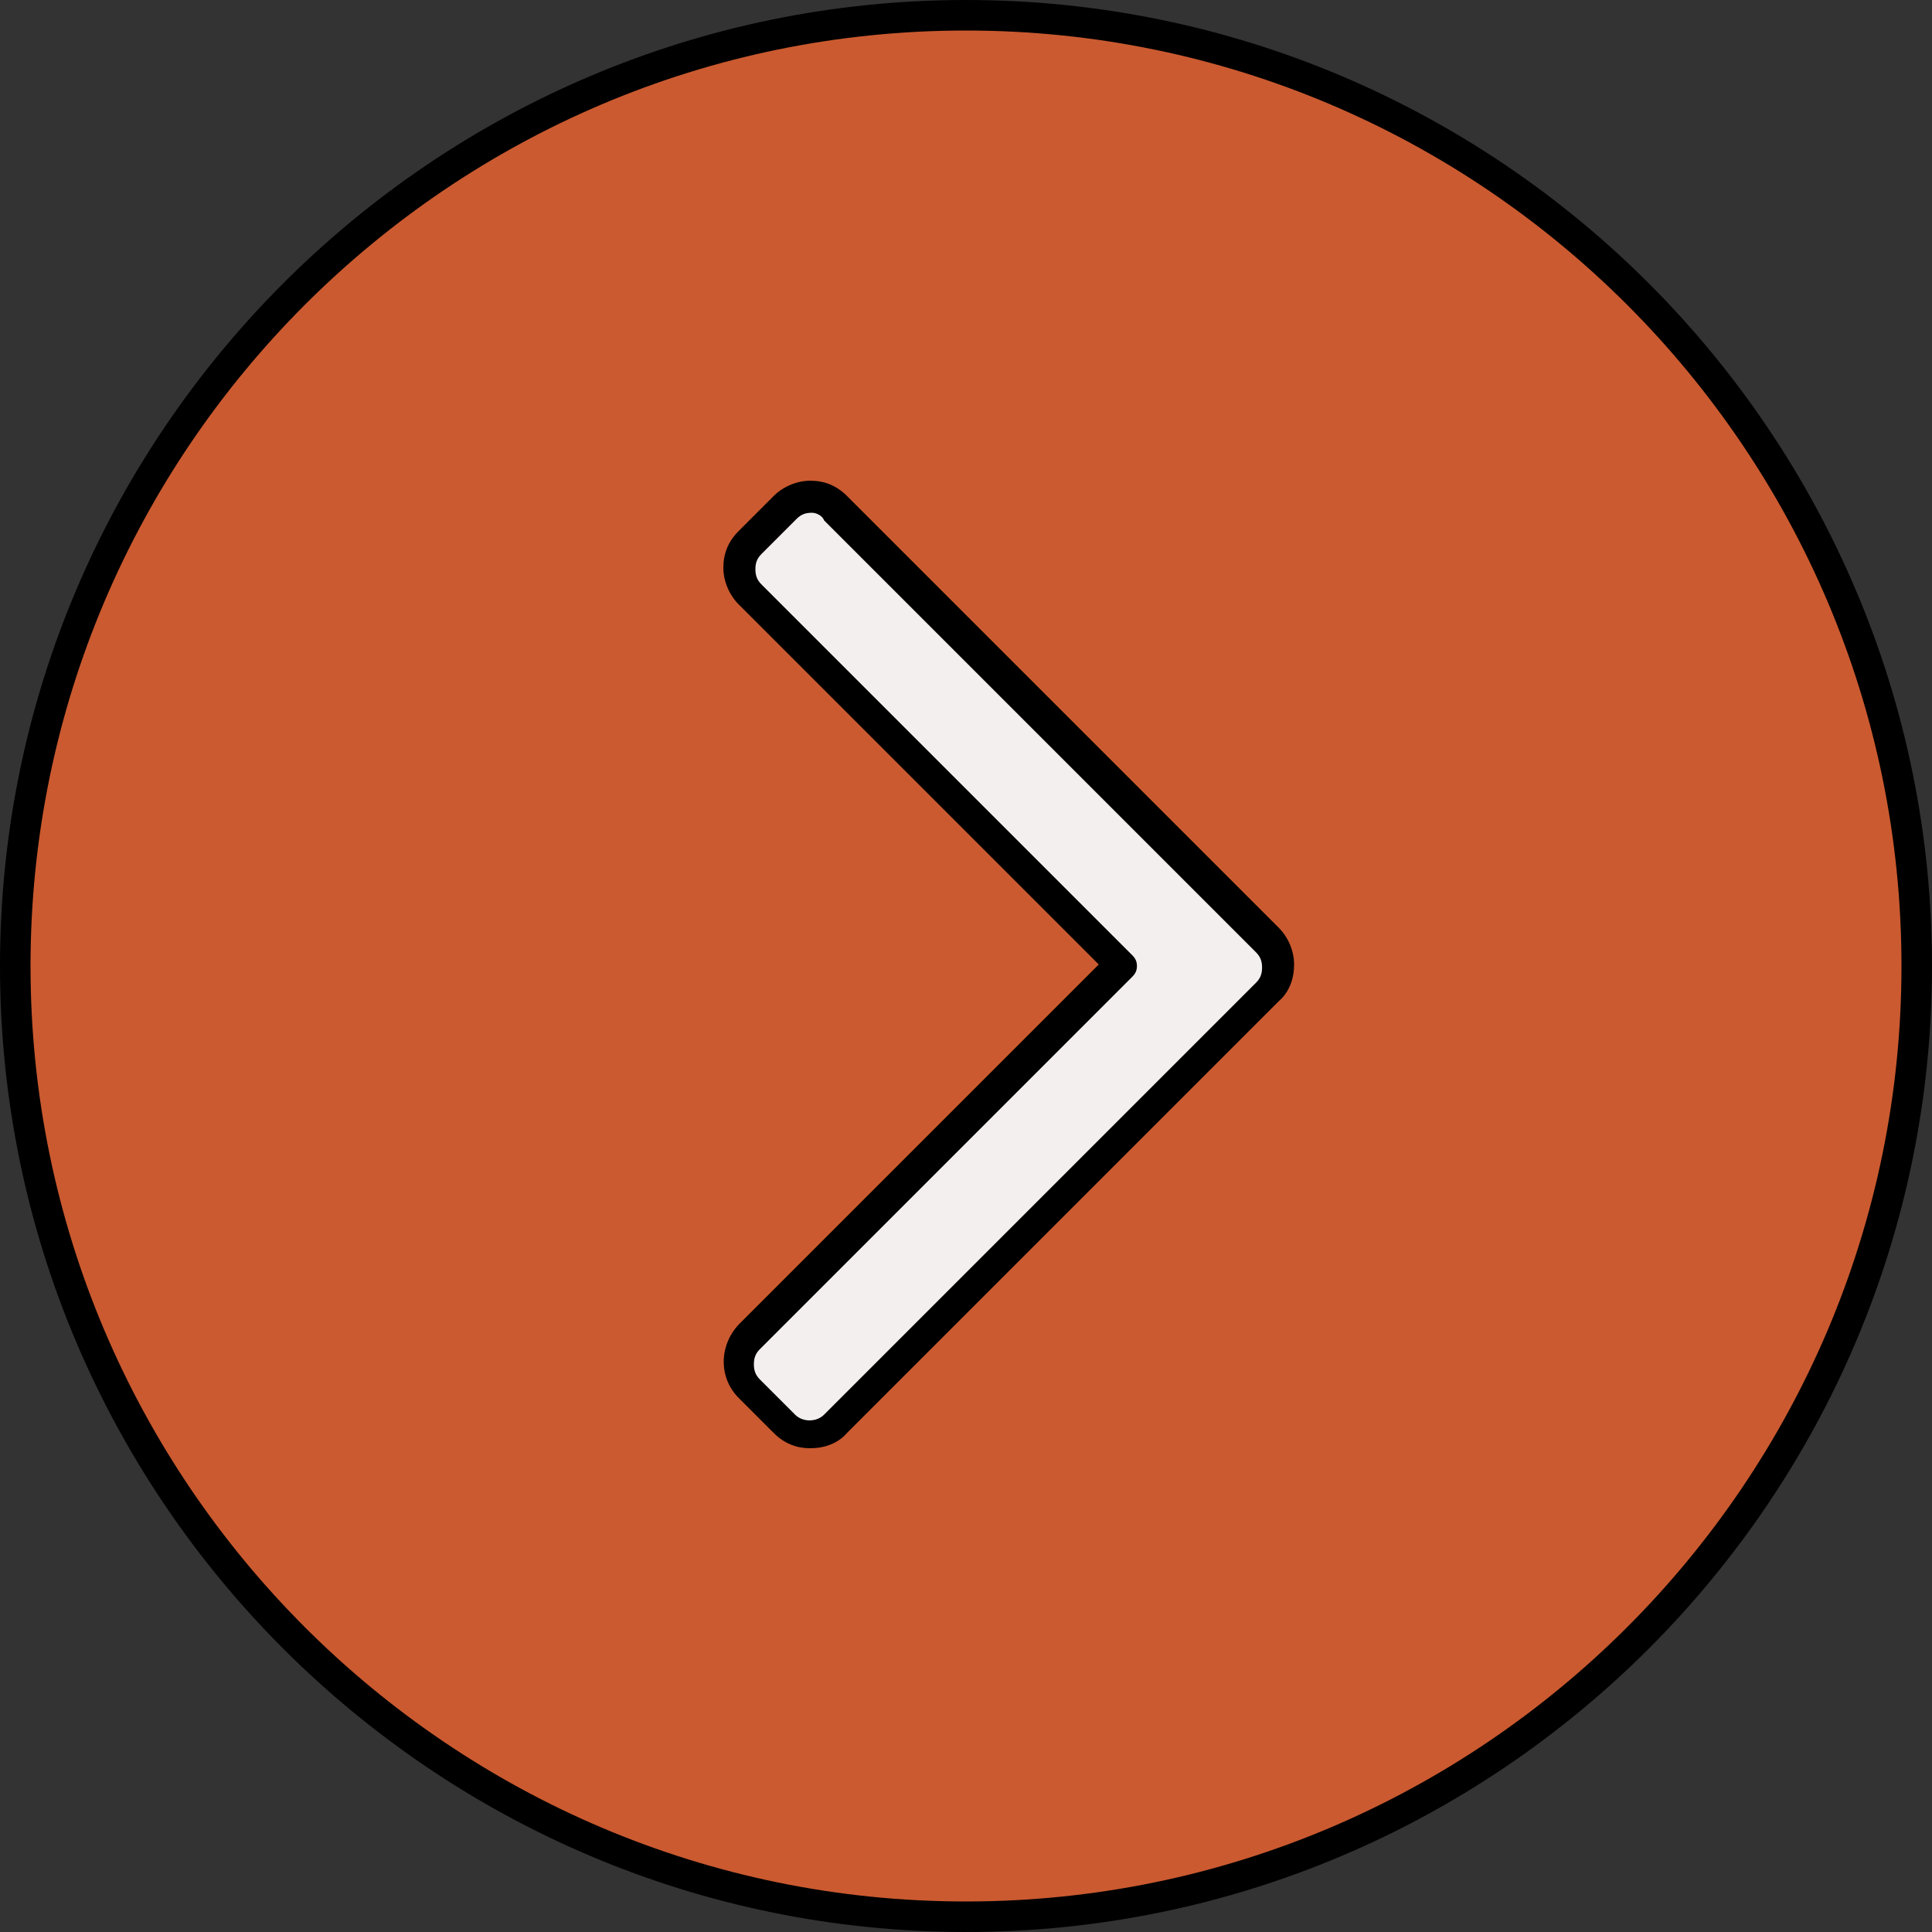
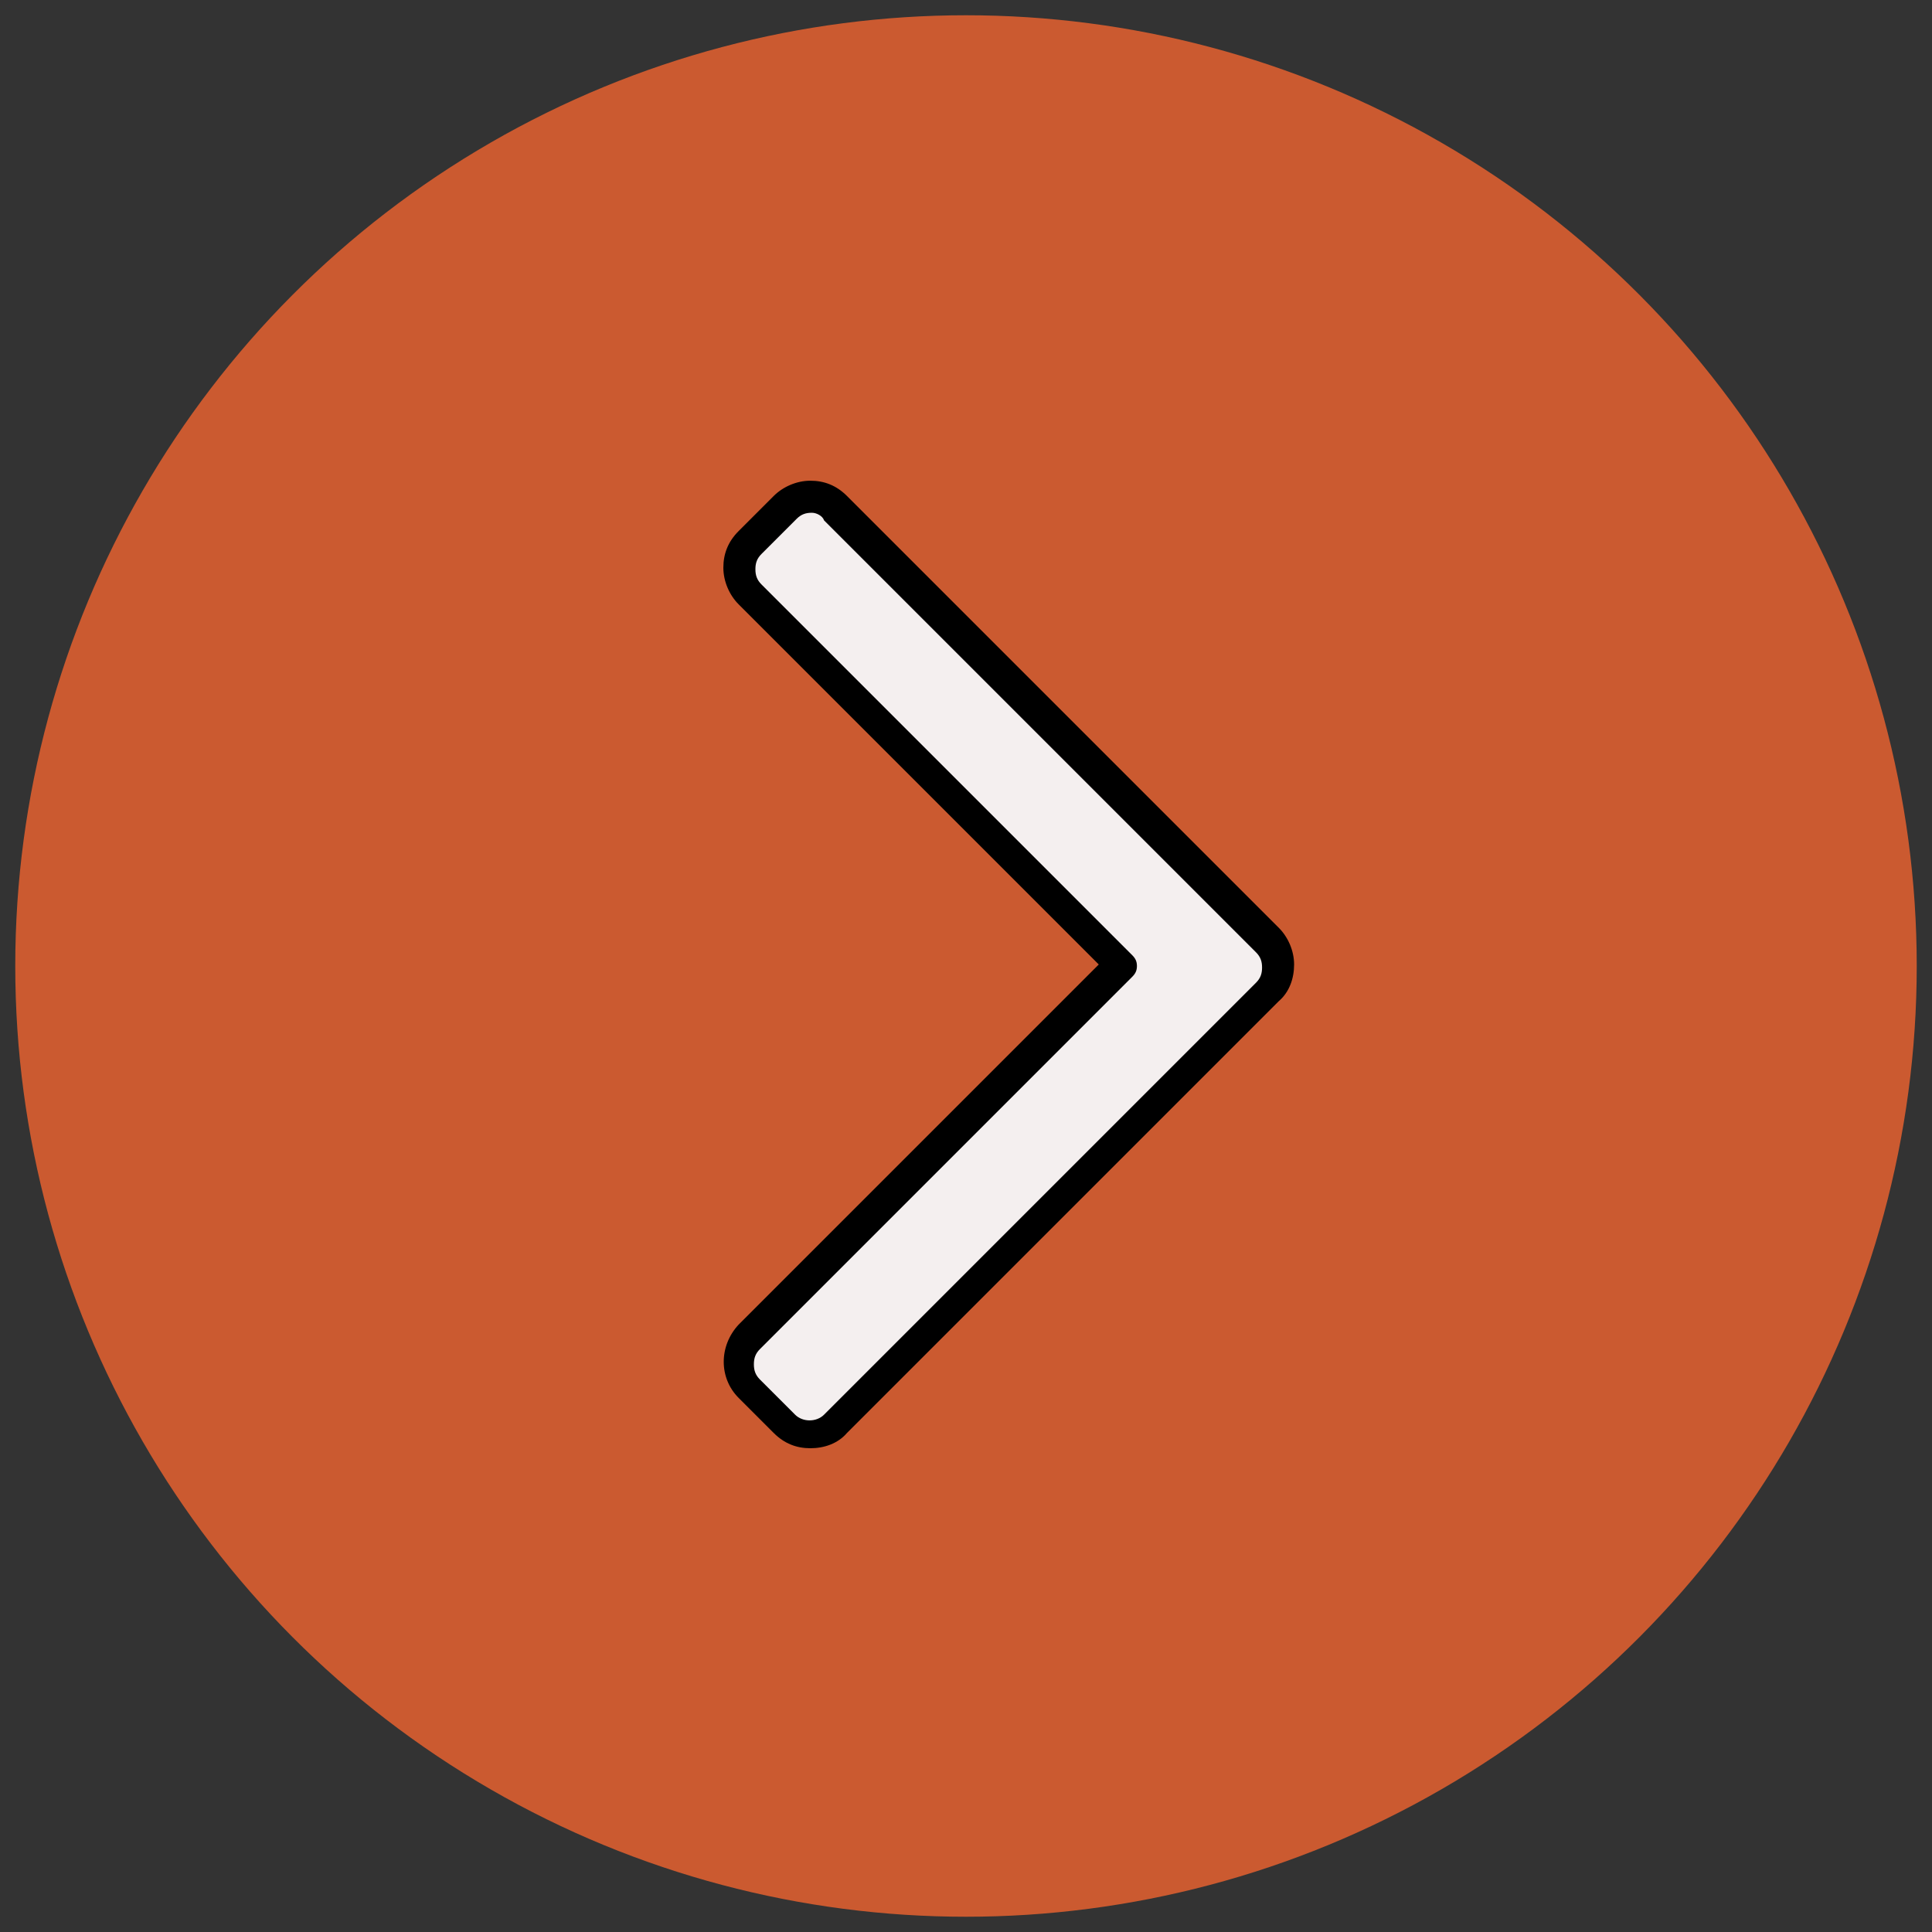
<svg xmlns="http://www.w3.org/2000/svg" height="800px" width="800px" version="1.1" id="Layer_1" viewBox="0 0 506.4 506.4" xml:space="preserve">
  <rect x="0" y="0" width="506.4" height="506.4" fill="#333333" stroke="none" />
  <circle style="fill:#CB5A30;" cx="253.2" cy="253.2" r="249.2" />
-   <path style="fill:#F4EFEF;" d="M294,253.2L294,253.2L196.8,156c-3.6-3.6-3.6-9.6,0-13.2l9.2-9.2c3.6-3.6,9.6-3.6,13.2,0l113.2,113.2  c2,2,2.8,4.4,2.8,6.8s-0.8,4.8-2.8,6.8L219.2,373.6c-3.6,3.6-9.6,3.6-13.2,0l-9.2-9.2c-3.6-3.6-3.6-9.6,0-13.2L294,253.2z" />
+   <path style="fill:#F4EFEF;" d="M294,253.2L294,253.2L196.8,156c-3.6-3.6-3.6-9.6,0-13.2l9.2-9.2c3.6-3.6,9.6-3.6,13.2,0l113.2,113.2  c2,2,2.8,4.4,2.8,6.8s-0.8,4.8-2.8,6.8L219.2,373.6c-3.6,3.6-9.6,3.6-13.2,0l-9.2-9.2c-3.6-3.6-3.6-9.6,0-13.2L294,253.2" />
  <path d="M212.4,379.6c-3.6,0-6.8-1.2-9.6-4l-9.2-9.2c-5.2-5.2-5.2-13.6,0-19.2l94.4-94.4l-94.4-94.4c-2.4-2.4-4-6-4-9.6  s1.2-6.8,4-9.6l9.2-9.2c2.4-2.4,6-4,9.6-4l0,0c3.6,0,6.8,1.2,9.6,4l113.2,113.2c2.4,2.4,4,6,4,9.6s-1.2,7.2-4,9.6L222,375.6  C219.6,378.4,216,379.6,212.4,379.6z M212.8,134.4c-1.6,0-2.8,0.4-4,1.6l-9.2,9.2c-1.2,1.2-1.6,2.4-1.6,4s0.4,2.8,1.6,4l97.2,97.2  c0.8,0.8,1.2,1.6,1.2,2.8s-0.4,2-1.2,2.8l-97.6,97.6c-1.2,1.2-1.6,2.4-1.6,4s0.4,2.8,1.6,4l9.2,9.2c2,2,5.6,2,7.6,0l113.2-113.2  c1.2-1.2,1.6-2.4,1.6-4s-0.4-2.8-1.6-4L216,136.4C215.6,135.2,214,134.4,212.8,134.4L212.8,134.4z" />
-   <path d="M253.2,506.4C113.6,506.4,0,392.8,0,253.2S113.6,0,253.2,0s253.2,113.6,253.2,253.2S392.8,506.4,253.2,506.4z M253.2,8  C118,8,8,118,8,253.2s110,245.2,245.2,245.2s245.2-110,245.2-245.2S388.4,8,253.2,8z" />
</svg>